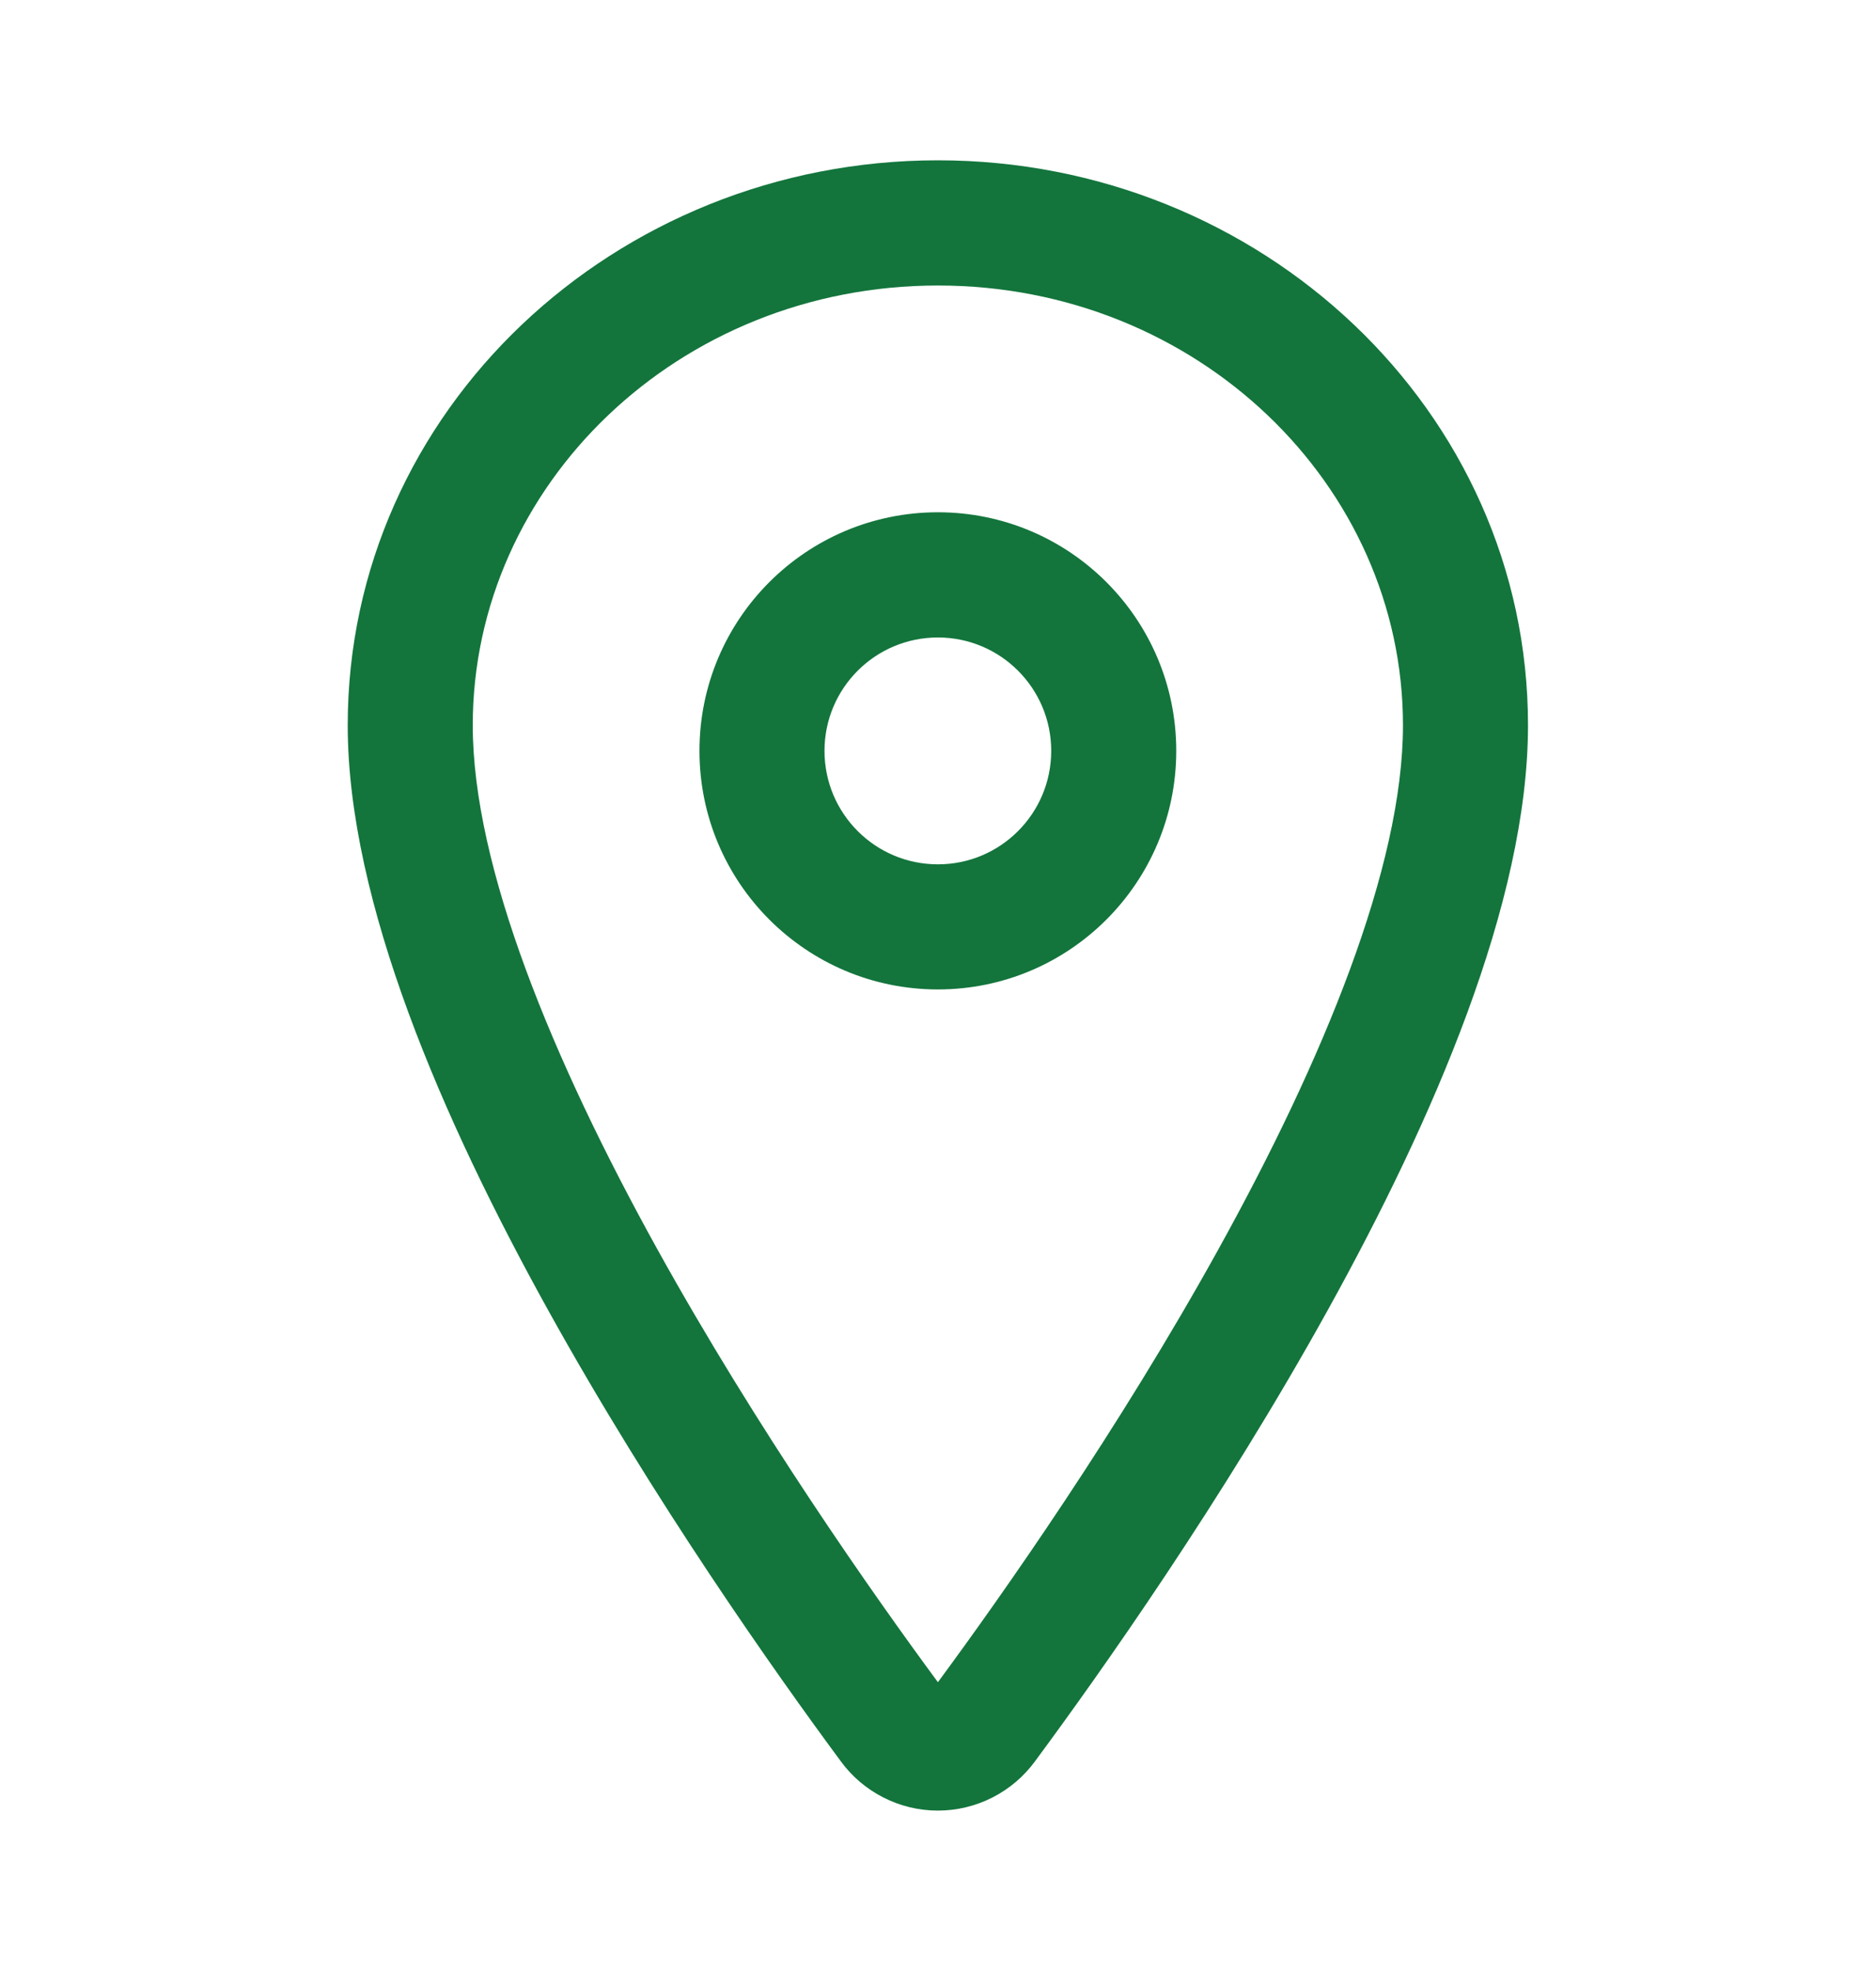
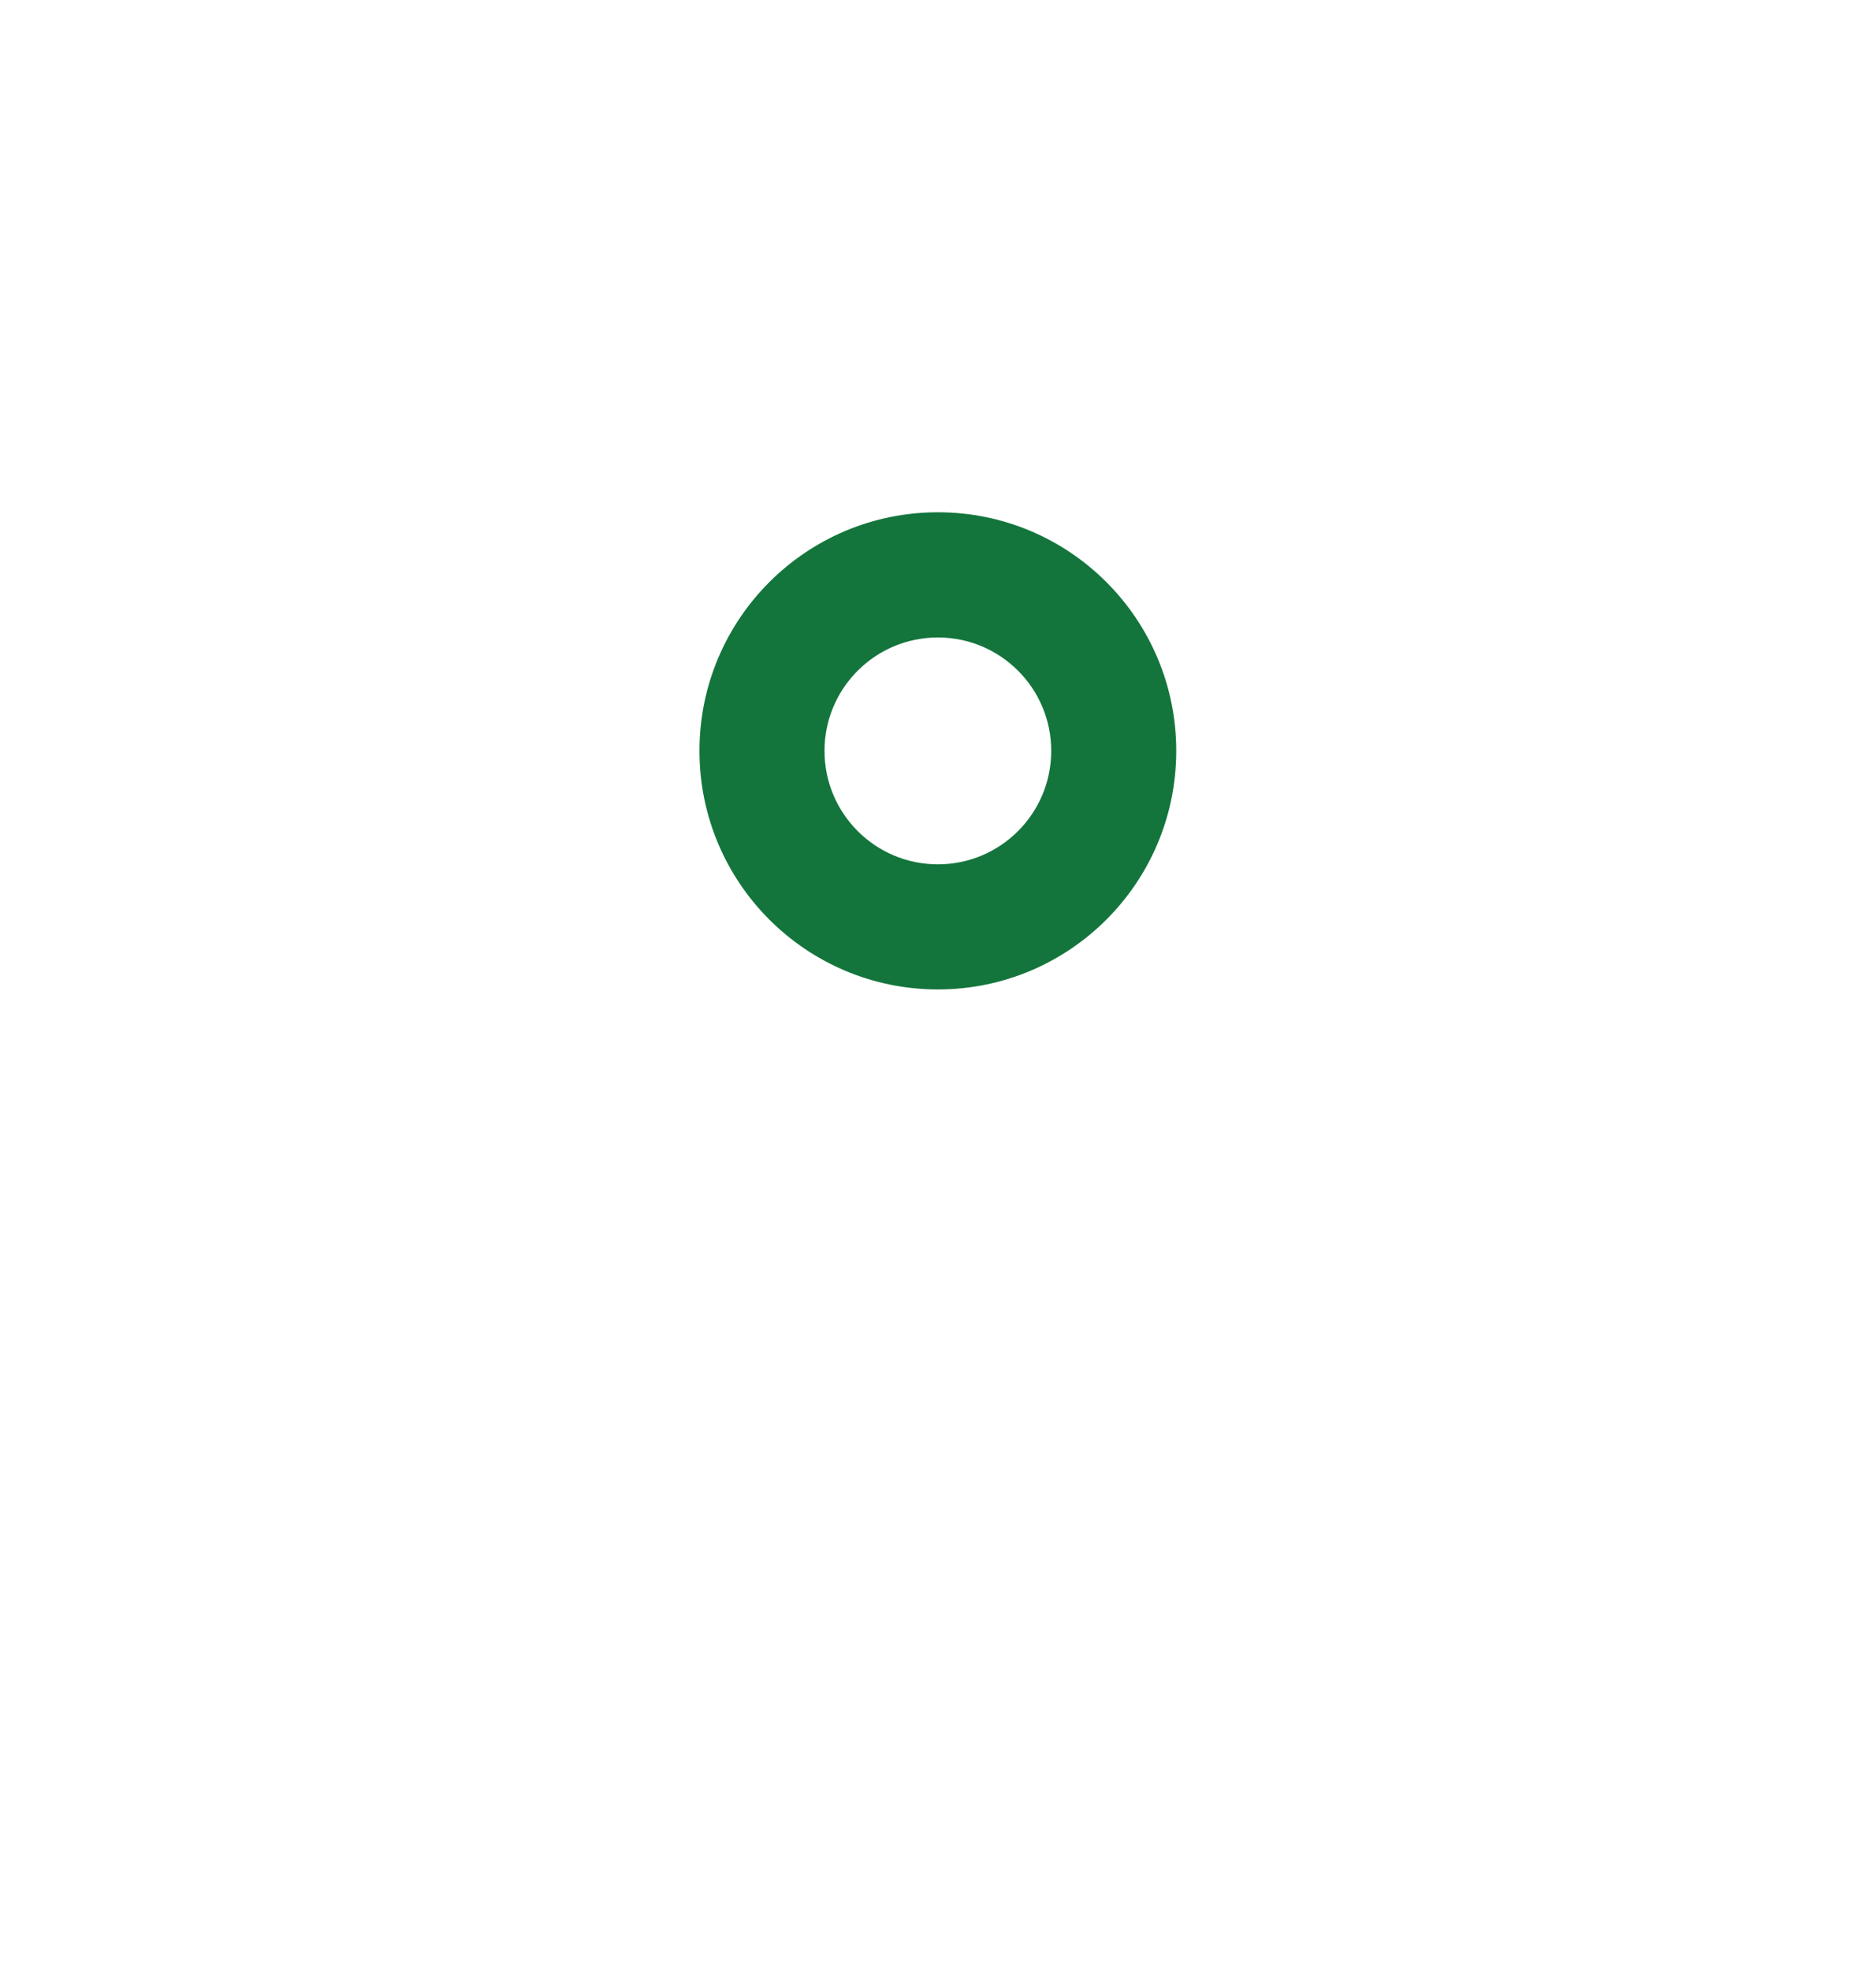
<svg xmlns="http://www.w3.org/2000/svg" width="20" height="21" viewBox="0 0 20 21" fill="none">
-   <path fill-rule="evenodd" clip-rule="evenodd" d="M3.707 7.727C3.707 4.374 6.557 1.708 9.999 1.708C13.441 1.708 16.29 4.374 16.29 7.727C16.29 9.614 15.271 11.944 14.16 13.95C13.031 15.988 11.731 17.824 11.034 18.766C10.915 18.928 10.76 19.06 10.581 19.151C10.4 19.243 10.201 19.291 9.999 19.291C9.796 19.291 9.597 19.243 9.417 19.151C9.238 19.06 9.082 18.928 8.964 18.766C8.267 17.824 6.967 15.987 5.838 13.949C4.726 11.942 3.707 9.613 3.707 7.727ZM9.999 3.042C7.23 3.042 5.04 5.172 5.04 7.727C5.04 9.239 5.896 11.302 7.004 13.303C8.074 15.234 9.31 16.99 9.999 17.923C10.687 16.991 11.924 15.235 12.993 13.304C14.101 11.303 14.957 9.24 14.957 7.727C14.957 5.172 12.768 3.042 9.999 3.042Z" fill="#13753C" />
  <path fill-rule="evenodd" clip-rule="evenodd" d="M9.999 6.792C9.331 6.792 8.79 7.333 8.79 8C8.79 8.668 9.331 9.209 9.999 9.209C10.666 9.209 11.207 8.668 11.207 8C11.207 7.333 10.666 6.792 9.999 6.792ZM7.457 8C7.457 6.596 8.595 5.458 9.999 5.458C11.402 5.458 12.54 6.596 12.54 8C12.54 9.404 11.402 10.542 9.999 10.542C8.595 10.542 7.457 9.404 7.457 8Z" fill="#13753C" />
</svg>